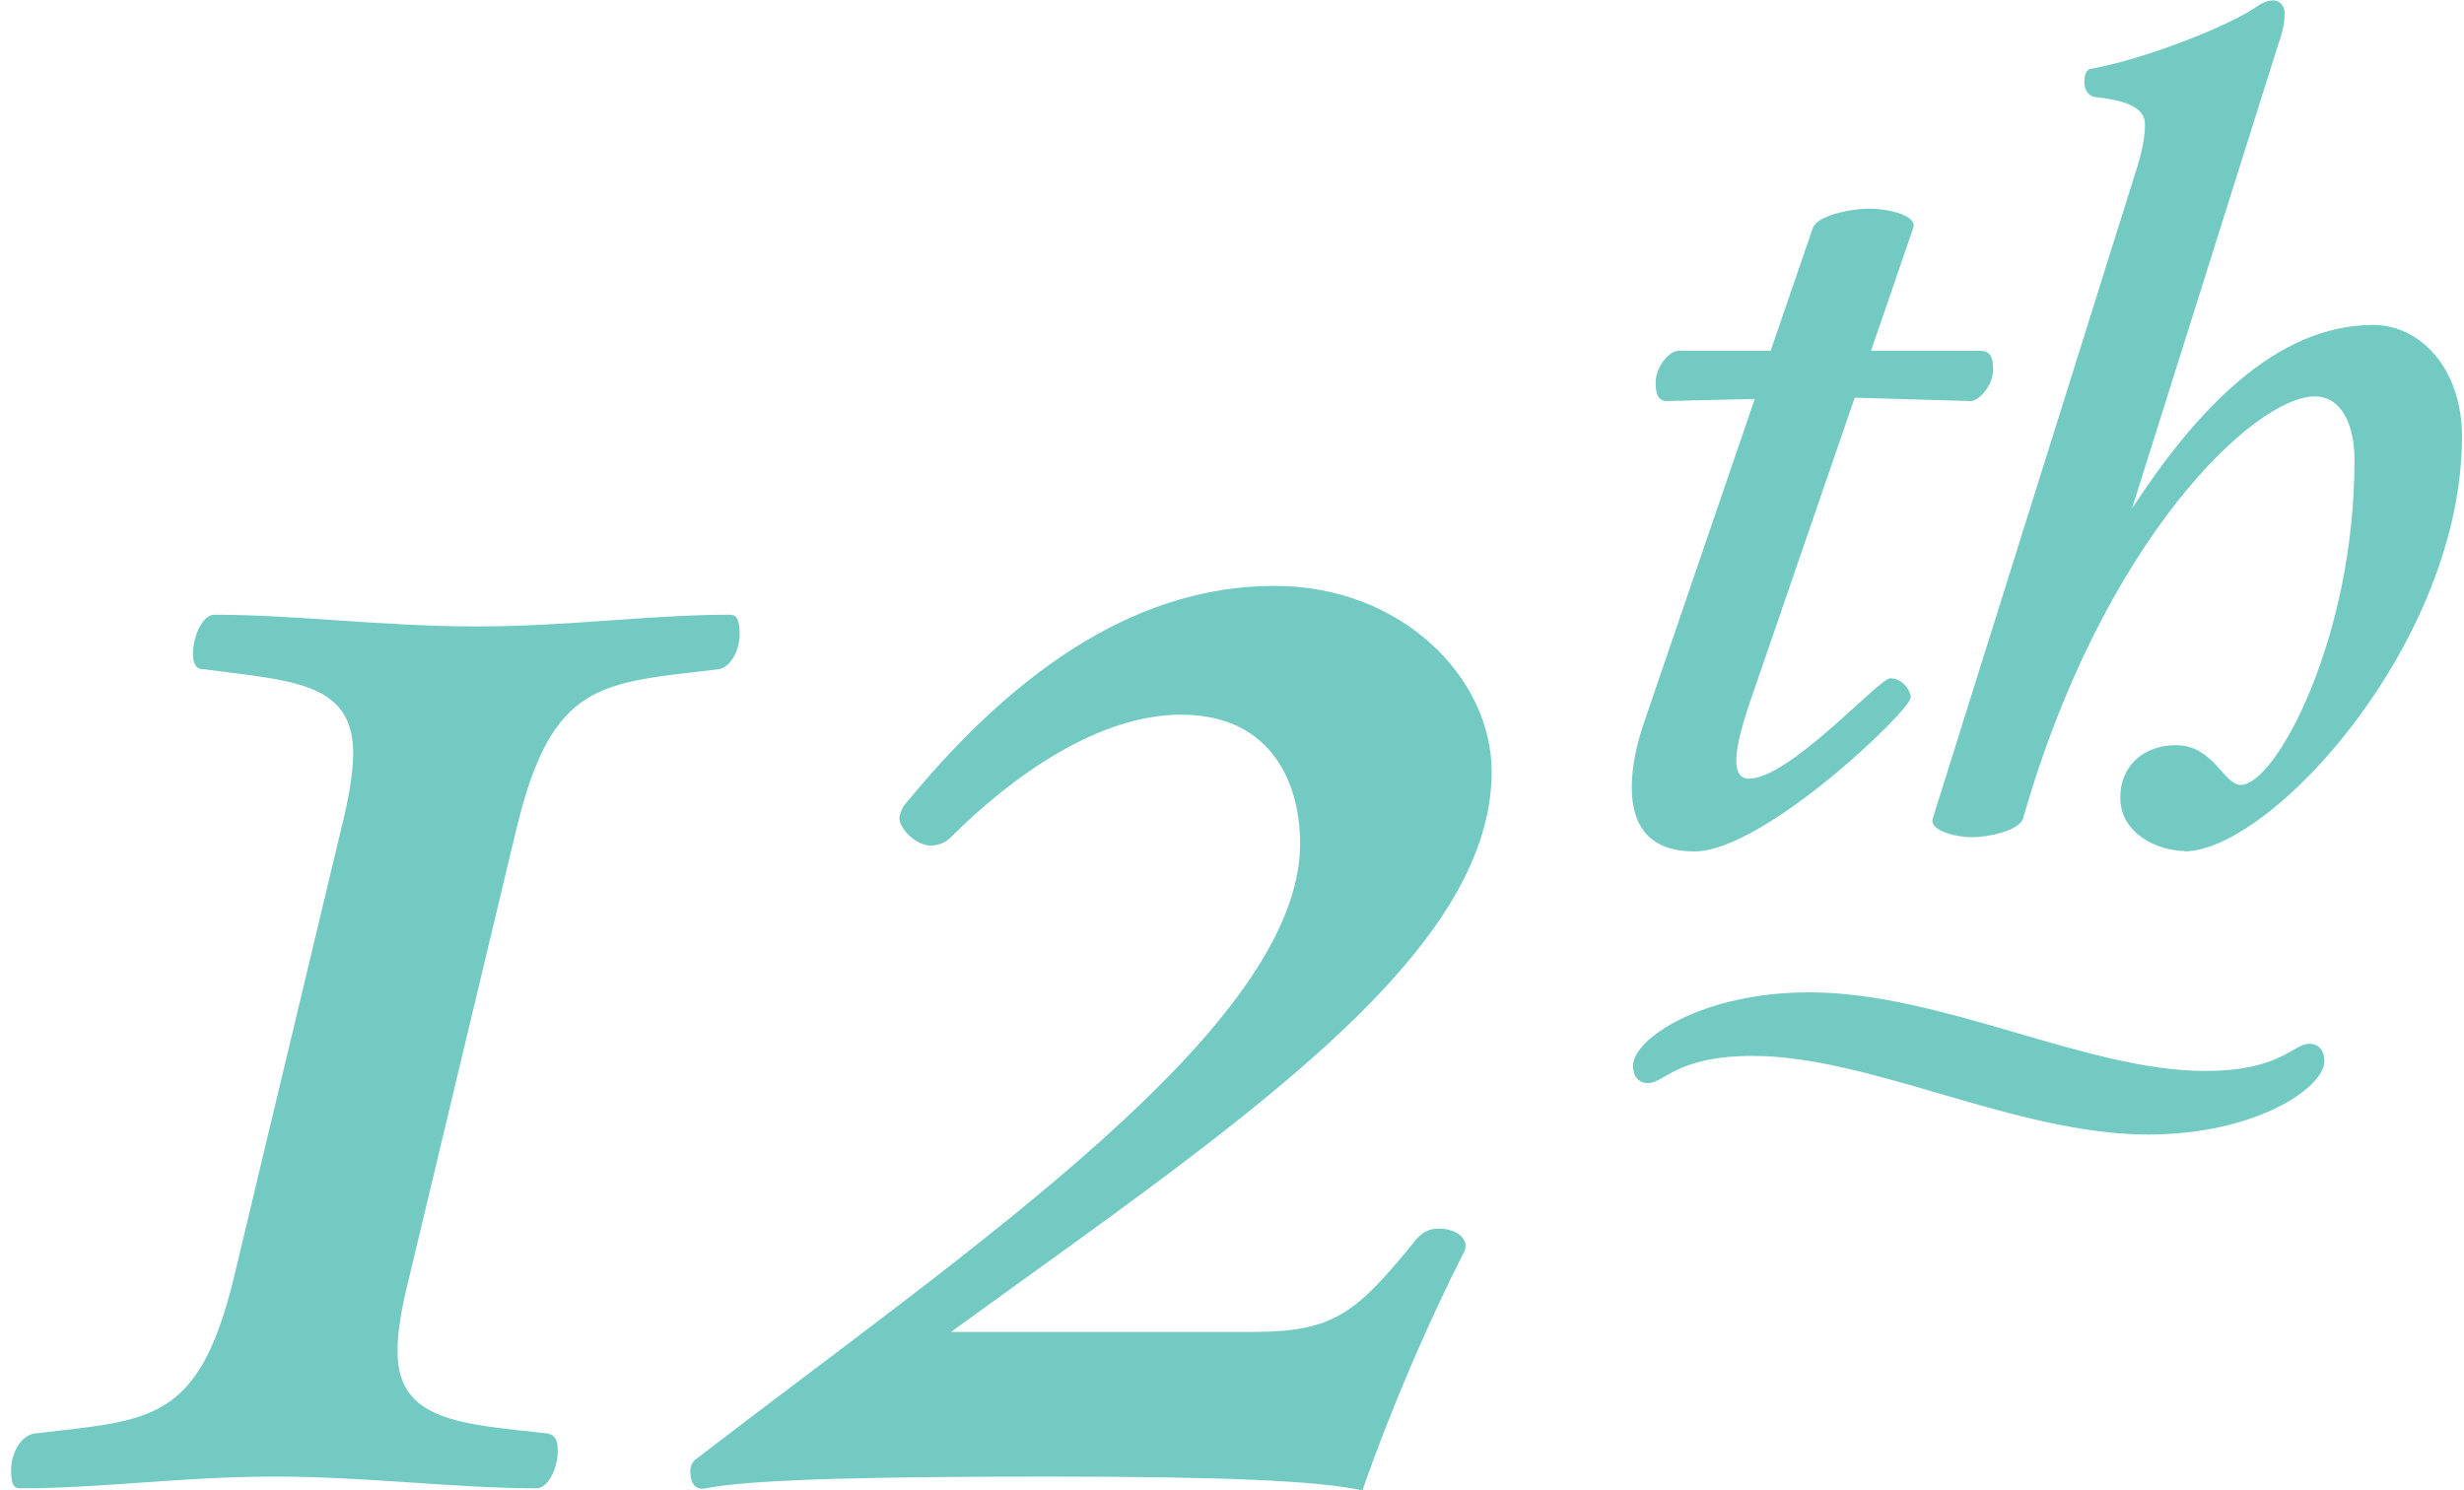
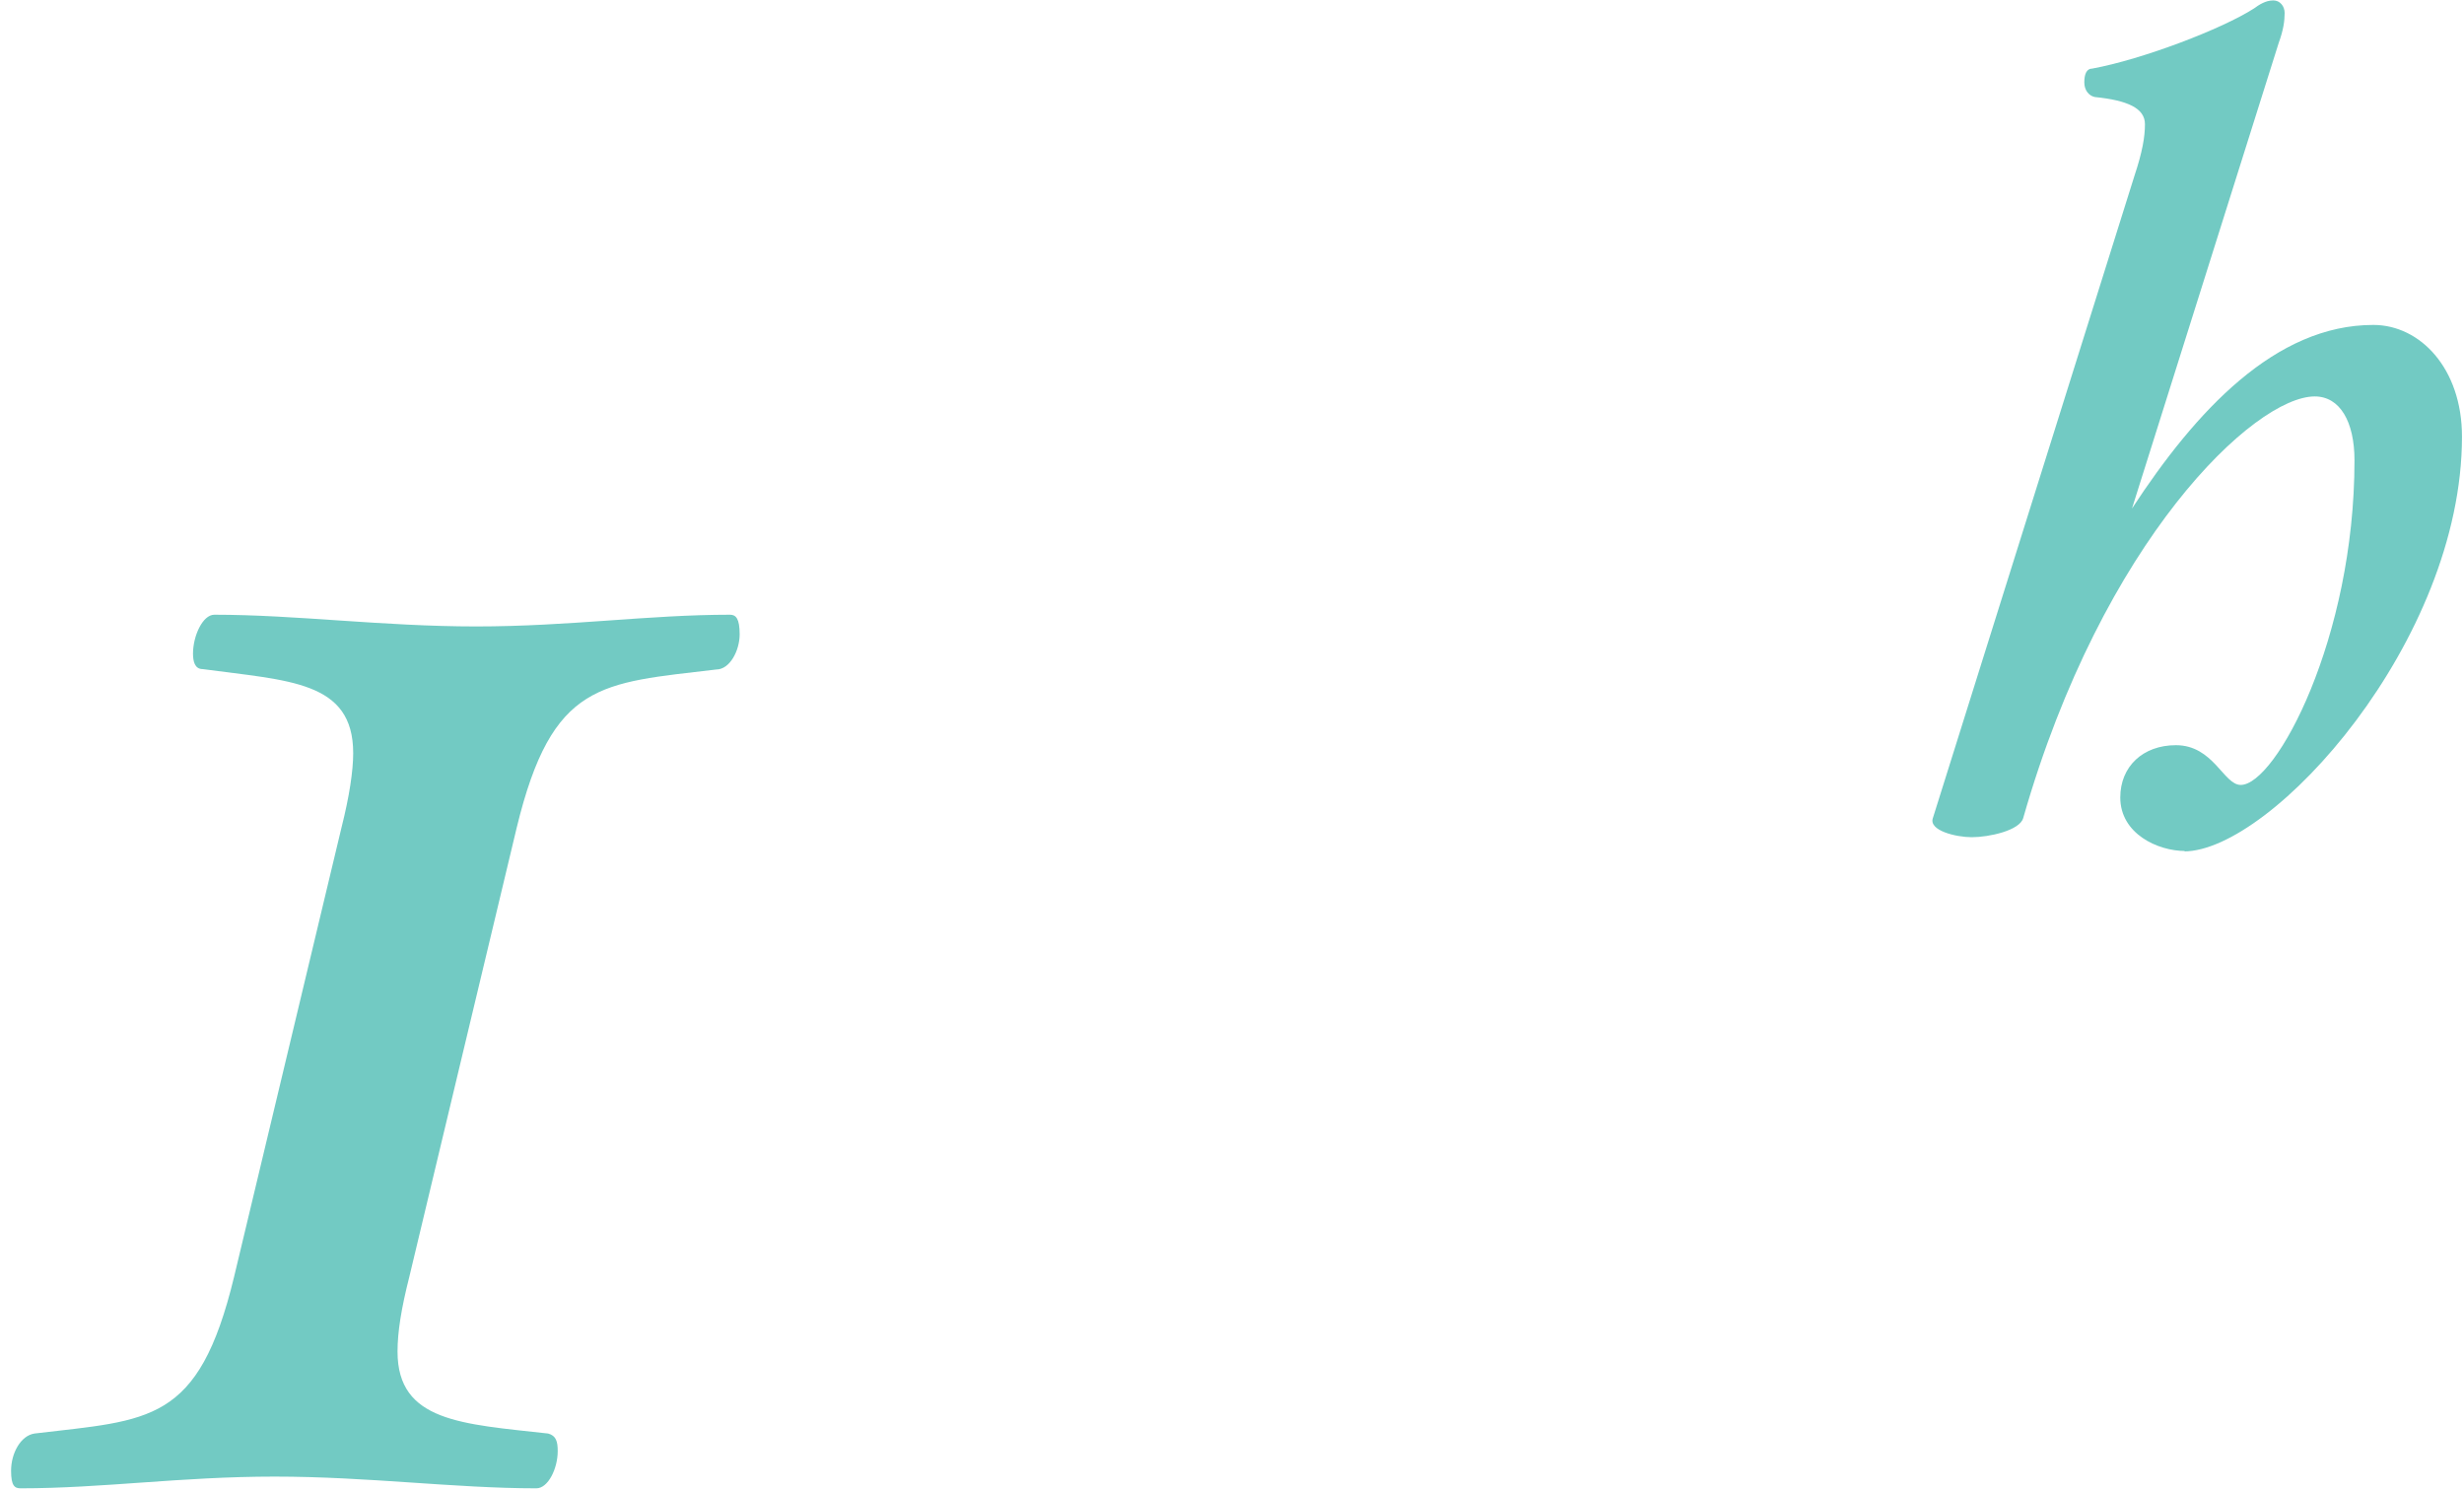
<svg xmlns="http://www.w3.org/2000/svg" width="167" height="101" viewBox="0 0 167 101" fill="none">
  <path d="M48.543 45.383C40.72 46.319 37.431 46.177 35.022 56.099L27.737 86.572C27.198 88.698 26.943 90.285 26.943 91.617C26.943 96.379 31.308 96.521 37.148 97.173C37.687 97.315 37.8 97.712 37.8 98.364C37.8 99.554 37.148 100.887 36.354 100.887C30.798 100.887 24.959 100.093 18.609 100.093C12.259 100.093 6.959 100.887 1.403 100.887C1.006 100.887 0.751 100.745 0.751 99.696C0.751 98.505 1.403 97.315 2.338 97.173C10.162 96.238 13.45 96.521 15.86 86.572L23.145 56.099C23.683 53.972 23.938 52.243 23.938 51.053C23.938 46.149 19.573 46.149 13.733 45.355C13.195 45.355 13.081 44.816 13.081 44.306C13.081 43.116 13.733 41.67 14.527 41.67C20.083 41.67 25.923 42.464 32.272 42.464C38.622 42.464 43.923 41.67 49.479 41.67C49.876 41.67 50.131 41.925 50.131 43.002C50.131 44.08 49.479 45.383 48.543 45.383Z" fill="#72CAC3" />
-   <path d="M64.418 90.285H84.941C90.497 90.285 91.971 88.953 96.053 83.935C96.45 83.538 96.847 83.283 97.499 83.283C98.831 83.283 99.624 84.077 99.228 84.871C96.988 89.236 94.324 95.331 92.339 101.028C89.306 100.376 83.07 100.093 71.022 100.093C60.307 100.093 51.038 100.235 47.835 100.887C47.183 101.028 46.786 100.632 46.786 99.696C46.786 99.441 46.928 99.044 47.183 98.902C65.58 84.729 88.116 69.62 88.116 57.176C88.116 53.207 86.273 48.445 80.037 48.445C74.481 48.445 68.641 52.555 64.418 56.779C64.021 57.176 63.482 57.318 63.085 57.318C62.036 57.318 60.959 56.127 60.959 55.475C60.959 55.22 61.101 54.936 61.215 54.681C68.103 46.206 76.437 39.714 86.386 39.714C95.004 39.714 101.099 45.95 101.099 52.3C101.099 64.886 83.609 76.395 64.418 90.313V90.285Z" fill="#72CAC3" />
-   <path d="M133.499 27.185L125.704 26.958L118.447 48.048C118.05 49.295 117.682 50.599 117.682 51.535C117.682 52.3 117.908 52.782 118.532 52.782C121.31 52.782 127.348 45.979 128.113 45.979C128.964 45.979 129.502 46.829 129.502 47.283C129.502 48.133 119.552 57.714 114.847 57.714C111.899 57.714 110.595 56.099 110.595 53.377C110.595 51.988 110.907 50.429 111.53 48.672L118.929 27.043L112.976 27.185C112.352 27.185 112.211 26.646 112.211 25.938C112.211 24.86 113.146 23.783 113.741 23.783H120.006L122.869 15.449C123.181 14.599 125.42 14.145 126.724 14.145C127.971 14.145 129.956 14.599 129.672 15.449L126.809 23.783H134.236C134.945 23.783 135.087 24.322 135.087 25.03C135.087 26.108 134.151 27.185 133.556 27.185H133.499Z" fill="#72CAC3" />
  <path d="M148.098 57.686C146.255 57.686 143.704 56.524 143.704 54.058C143.704 51.96 145.235 50.514 147.474 50.514C150.025 50.514 150.706 53.207 151.868 53.207C154.249 53.207 159.578 43.257 159.578 31.21C159.578 28.574 158.586 26.873 156.885 26.873C152.803 26.873 142.513 36.596 137.127 55.447C136.901 56.297 134.803 56.751 133.641 56.751C132.564 56.751 130.693 56.297 131.005 55.447L144.668 11.906C145.206 10.29 145.376 9.269 145.376 8.419C145.376 7.342 144.214 6.803 141.975 6.577C141.578 6.491 141.266 6.123 141.266 5.584C141.266 5.046 141.408 4.649 141.805 4.649C145.206 4.025 150.621 1.956 152.775 0.567C153.087 0.34 153.54 0.028 154.079 0.028C154.532 0.028 154.844 0.425 154.844 0.879C154.844 1.417 154.759 2.041 154.447 2.891L144.498 34.47C148.835 27.837 154.221 22.026 160.854 22.026C164.029 22.026 166.863 24.974 166.863 29.594C166.863 43.484 153.966 57.714 148.013 57.714L148.098 57.686Z" fill="#72CAC3" />
-   <path d="M145.575 76.905C136.646 76.905 126.781 71.576 118.787 71.576C113.628 71.576 112.806 73.418 111.7 73.418C111.048 73.418 110.68 72.965 110.68 72.228C110.68 70.47 115.272 67.267 122.642 67.267C131.572 67.267 141.436 72.596 149.43 72.596C154.589 72.596 155.411 70.754 156.517 70.754C157.169 70.754 157.537 71.207 157.537 71.944C157.537 73.702 152.945 76.905 145.575 76.905Z" fill="#72CAC3" />
</svg>